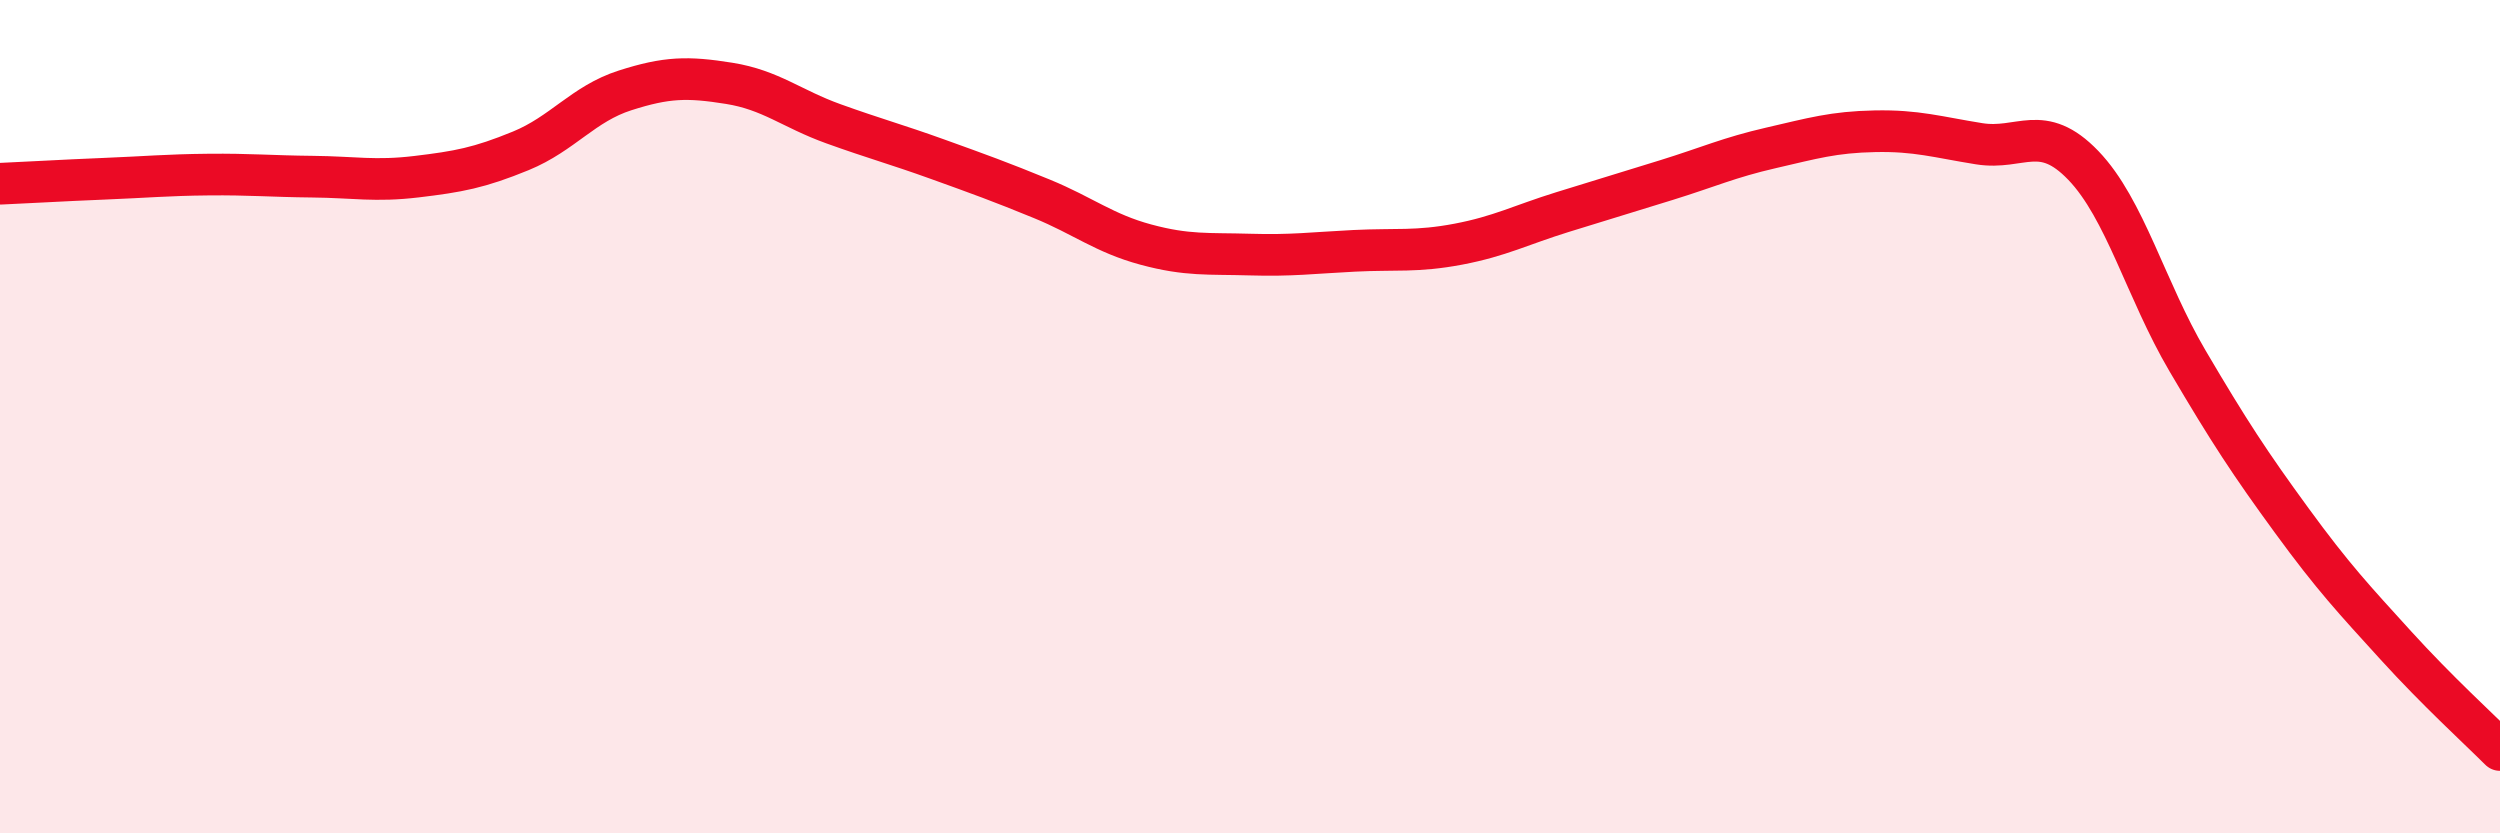
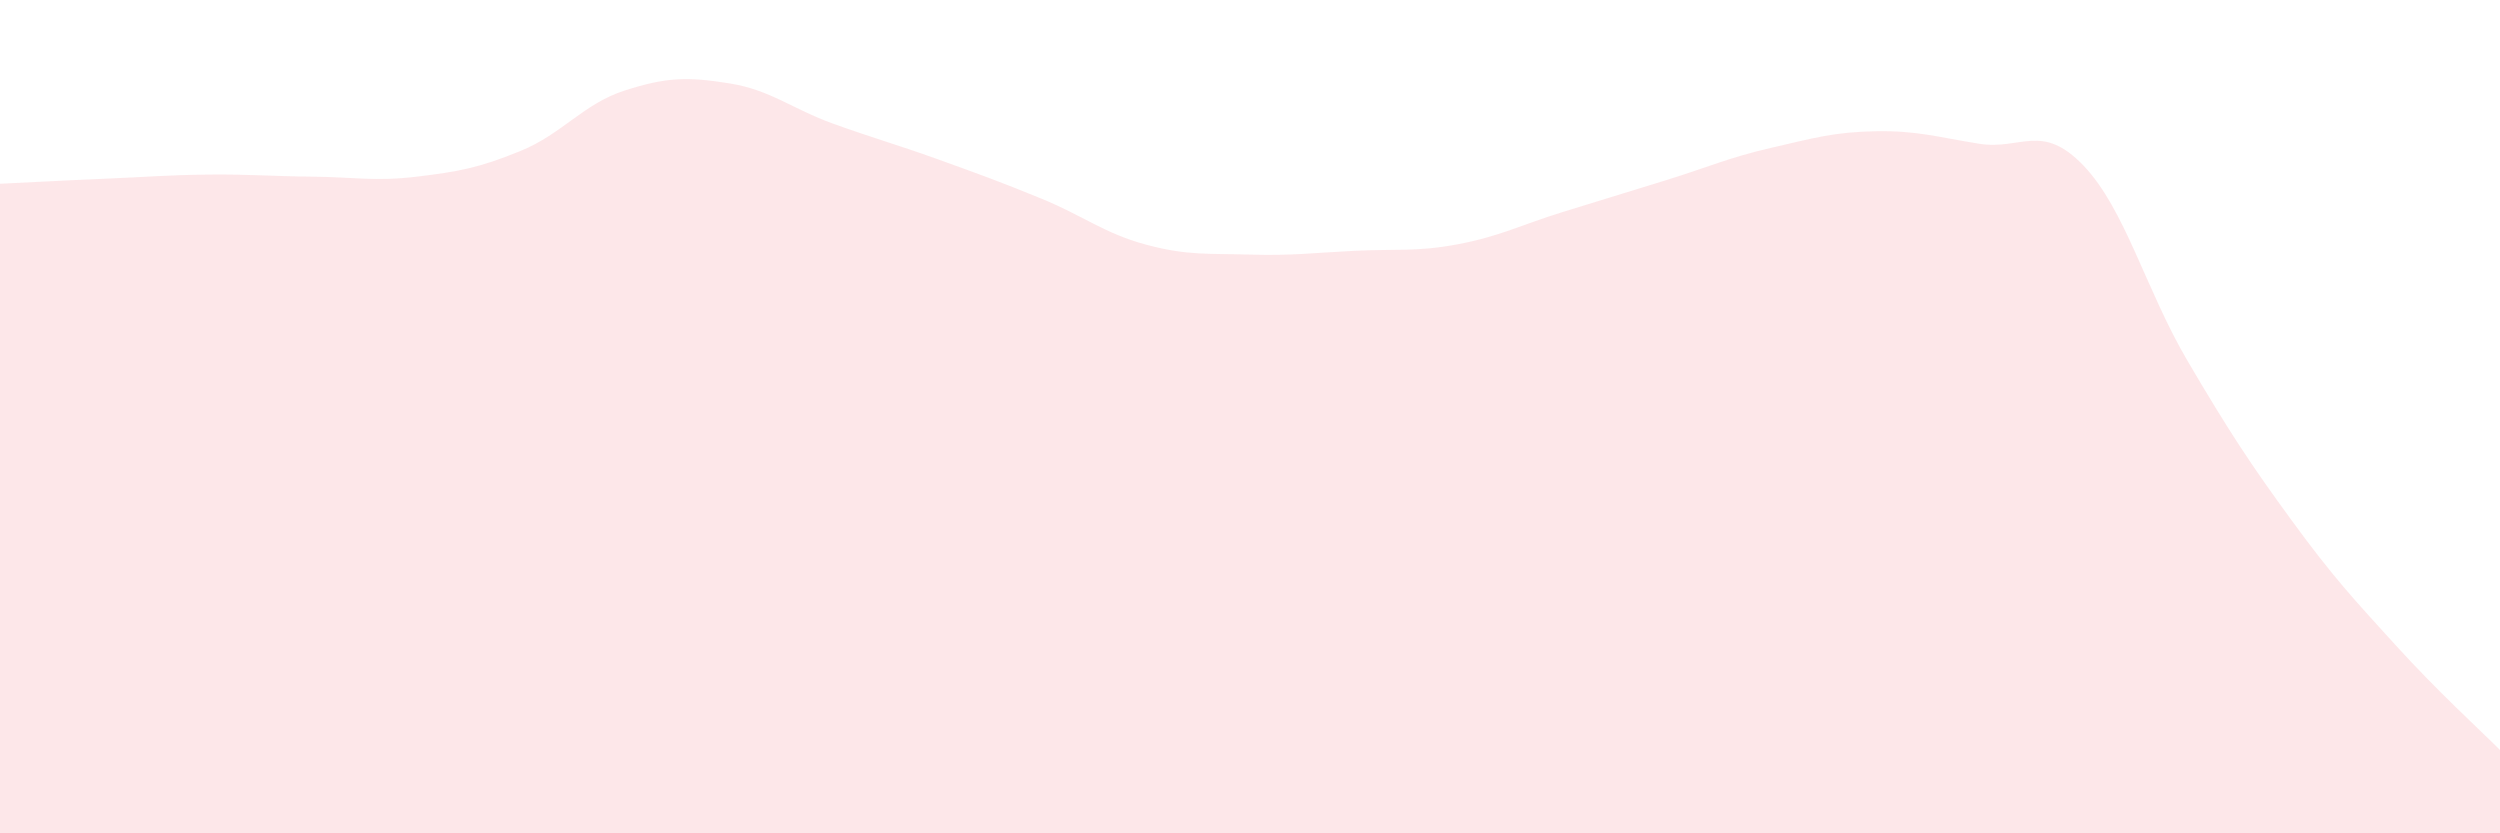
<svg xmlns="http://www.w3.org/2000/svg" width="60" height="20" viewBox="0 0 60 20">
  <path d="M 0,4.41 C 0.5,4.39 1.5,4.33 2.5,4.29 C 3.5,4.25 4,4.2 5,4.19 C 6,4.18 6.5,4.23 7.5,4.24 C 8.5,4.25 9,4.36 10,4.24 C 11,4.12 11.5,4.03 12.5,3.62 C 13.5,3.21 14,2.49 15,2.17 C 16,1.85 16.5,1.84 17.5,2 C 18.5,2.16 19,2.61 20,2.97 C 21,3.33 21.5,3.46 22.5,3.82 C 23.5,4.18 24,4.36 25,4.77 C 26,5.18 26.5,5.6 27.5,5.87 C 28.5,6.14 29,6.08 30,6.11 C 31,6.14 31.5,6.07 32.5,6.02 C 33.5,5.97 34,6.05 35,5.86 C 36,5.67 36.5,5.4 37.5,5.09 C 38.5,4.78 39,4.63 40,4.32 C 41,4.01 41.5,3.78 42.5,3.55 C 43.5,3.32 44,3.17 45,3.15 C 46,3.13 46.5,3.29 47.5,3.45 C 48.5,3.61 49,2.93 50,3.97 C 51,5.01 51.5,6.96 52.5,8.66 C 53.5,10.36 54,11.12 55,12.49 C 56,13.86 56.5,14.39 57.5,15.49 C 58.5,16.59 59.5,17.5 60,18L60 20L0 20Z" fill="#EB0A25" opacity="0.1" stroke-linecap="round" stroke-linejoin="round" />
-   <path d="M 0,4.41 C 0.5,4.39 1.5,4.33 2.5,4.29 C 3.5,4.25 4,4.2 5,4.19 C 6,4.18 6.5,4.23 7.5,4.24 C 8.5,4.25 9,4.36 10,4.24 C 11,4.12 11.5,4.03 12.5,3.62 C 13.5,3.21 14,2.49 15,2.17 C 16,1.85 16.5,1.84 17.5,2 C 18.5,2.16 19,2.61 20,2.97 C 21,3.33 21.5,3.46 22.5,3.82 C 23.5,4.18 24,4.36 25,4.77 C 26,5.18 26.5,5.6 27.5,5.87 C 28.5,6.14 29,6.08 30,6.11 C 31,6.14 31.5,6.07 32.5,6.02 C 33.5,5.97 34,6.05 35,5.86 C 36,5.67 36.5,5.4 37.5,5.09 C 38.5,4.78 39,4.63 40,4.32 C 41,4.01 41.5,3.78 42.5,3.55 C 43.5,3.32 44,3.17 45,3.15 C 46,3.13 46.5,3.29 47.5,3.45 C 48.5,3.61 49,2.93 50,3.97 C 51,5.01 51.5,6.96 52.5,8.66 C 53.5,10.36 54,11.12 55,12.49 C 56,13.86 56.5,14.39 57.5,15.49 C 58.5,16.59 59.5,17.5 60,18" stroke="#EB0A25" stroke-width="1" fill="none" stroke-linecap="round" stroke-linejoin="round" />
</svg>